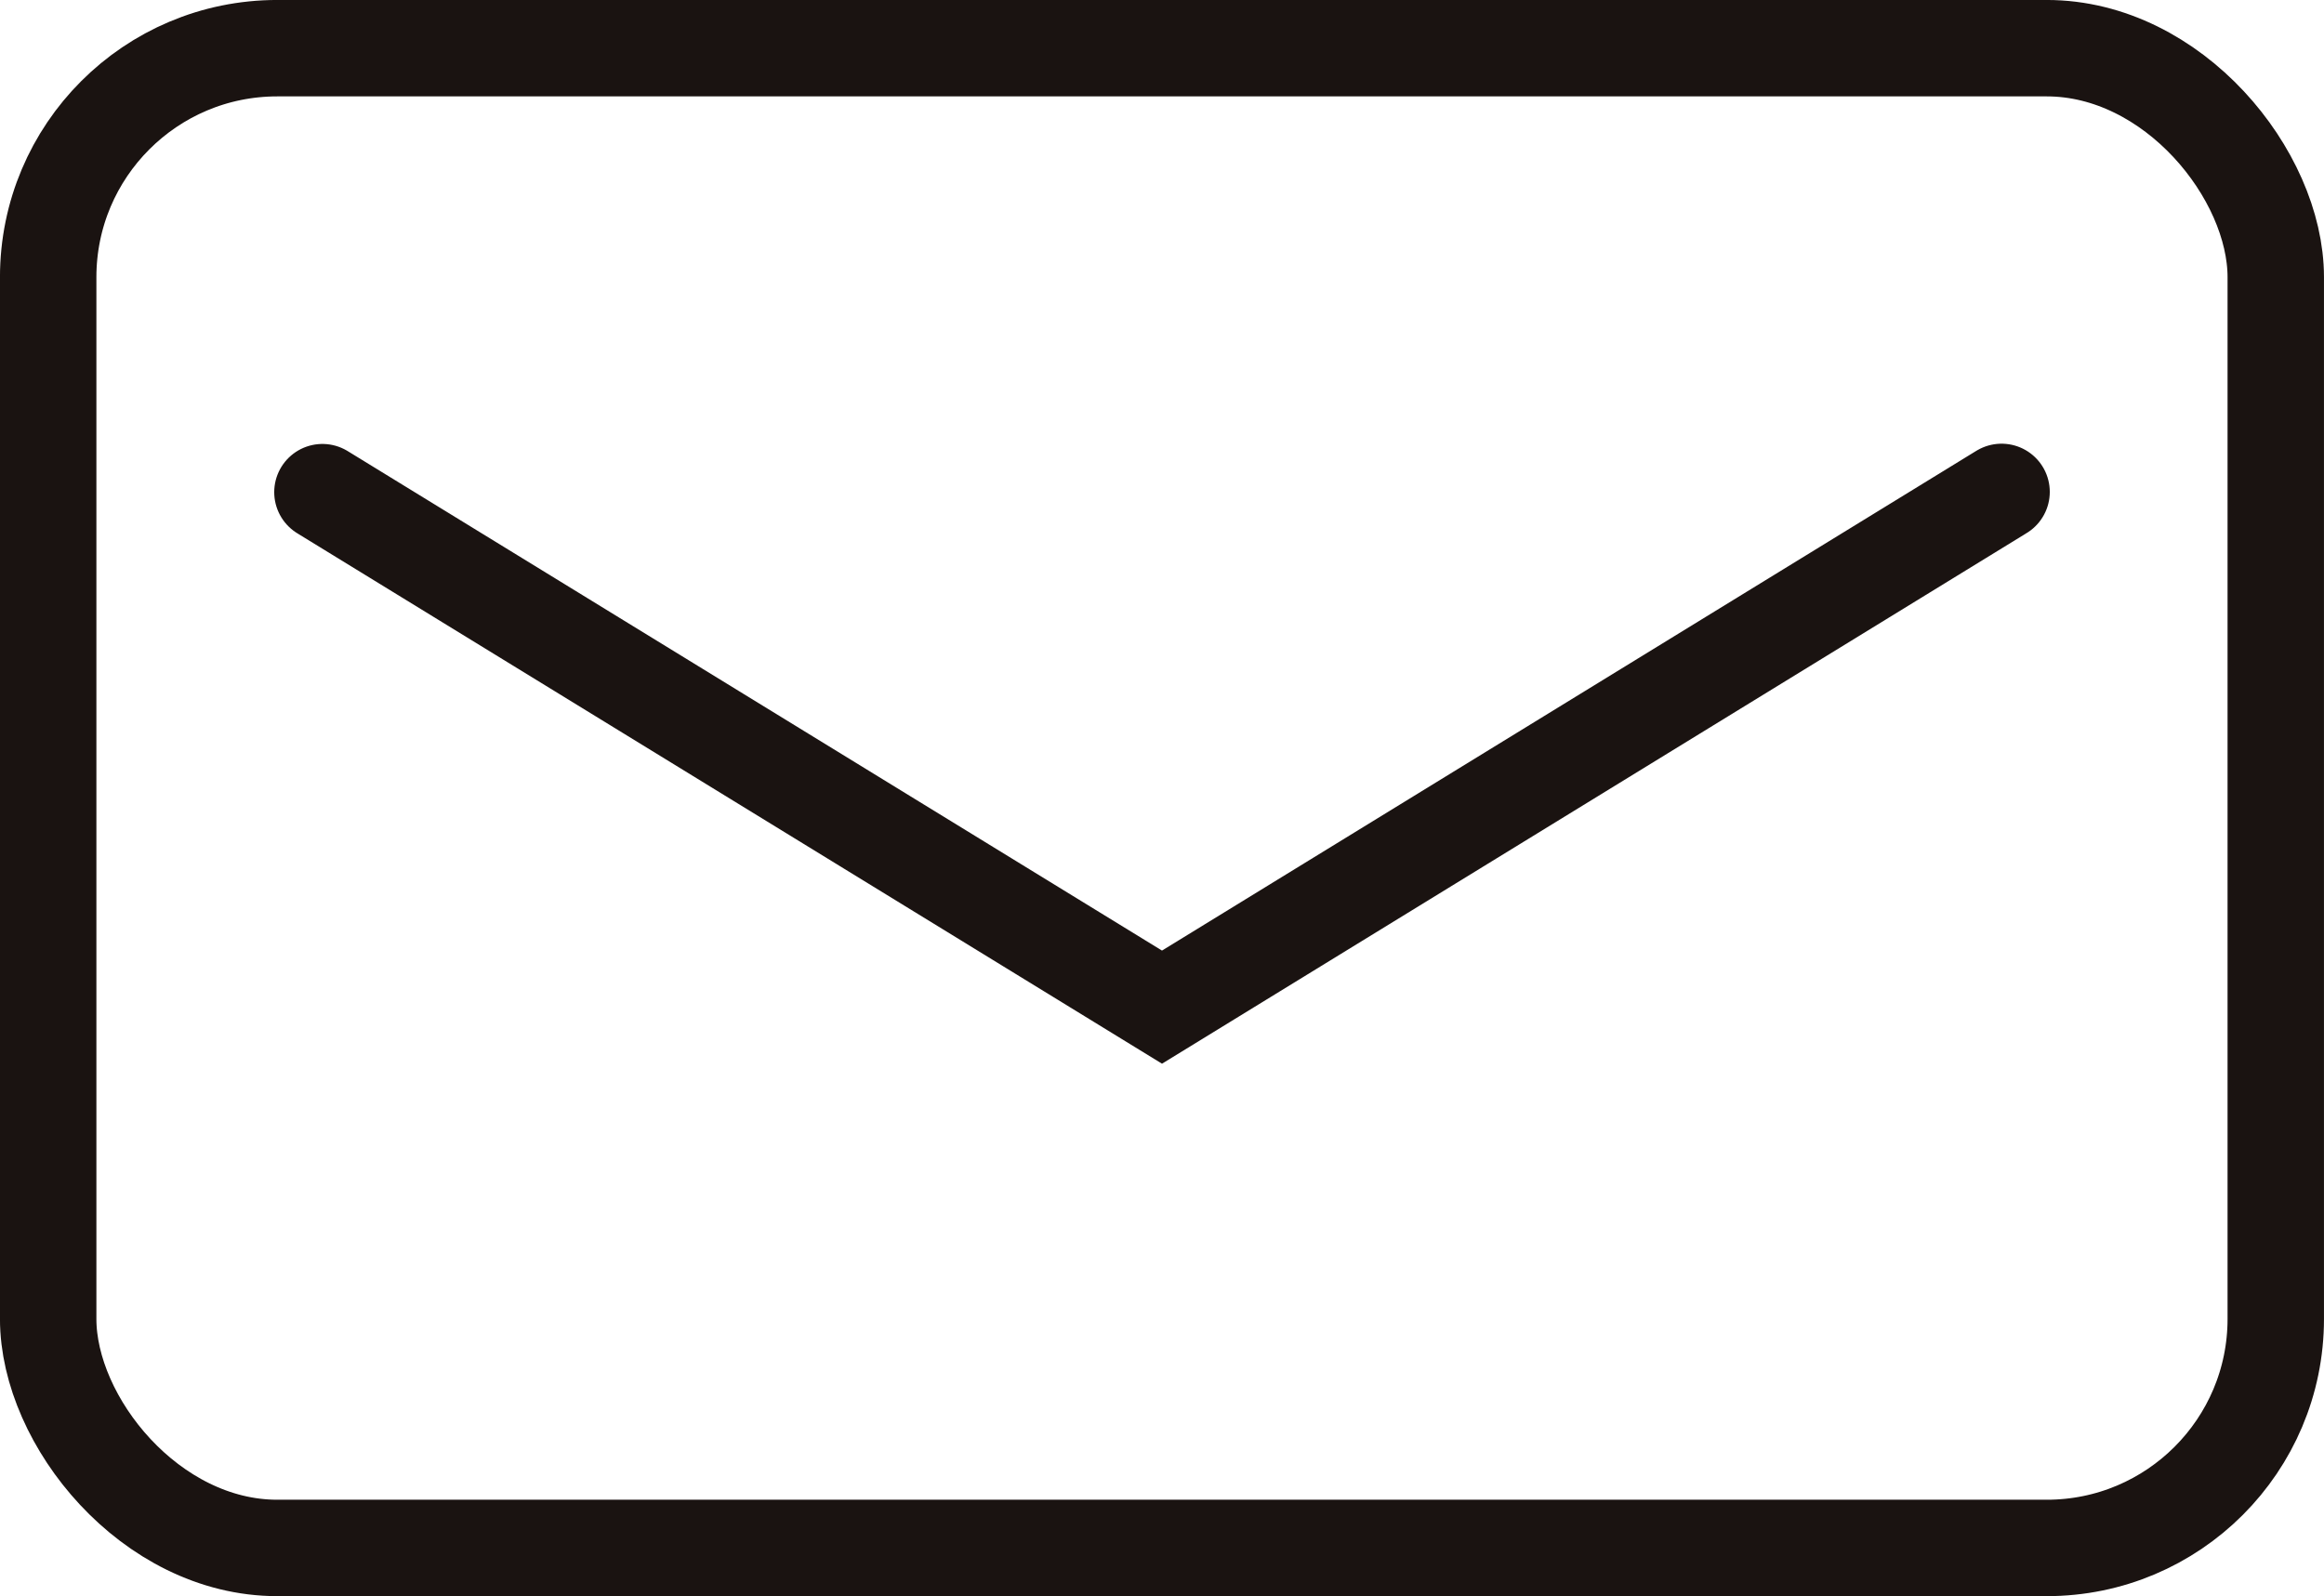
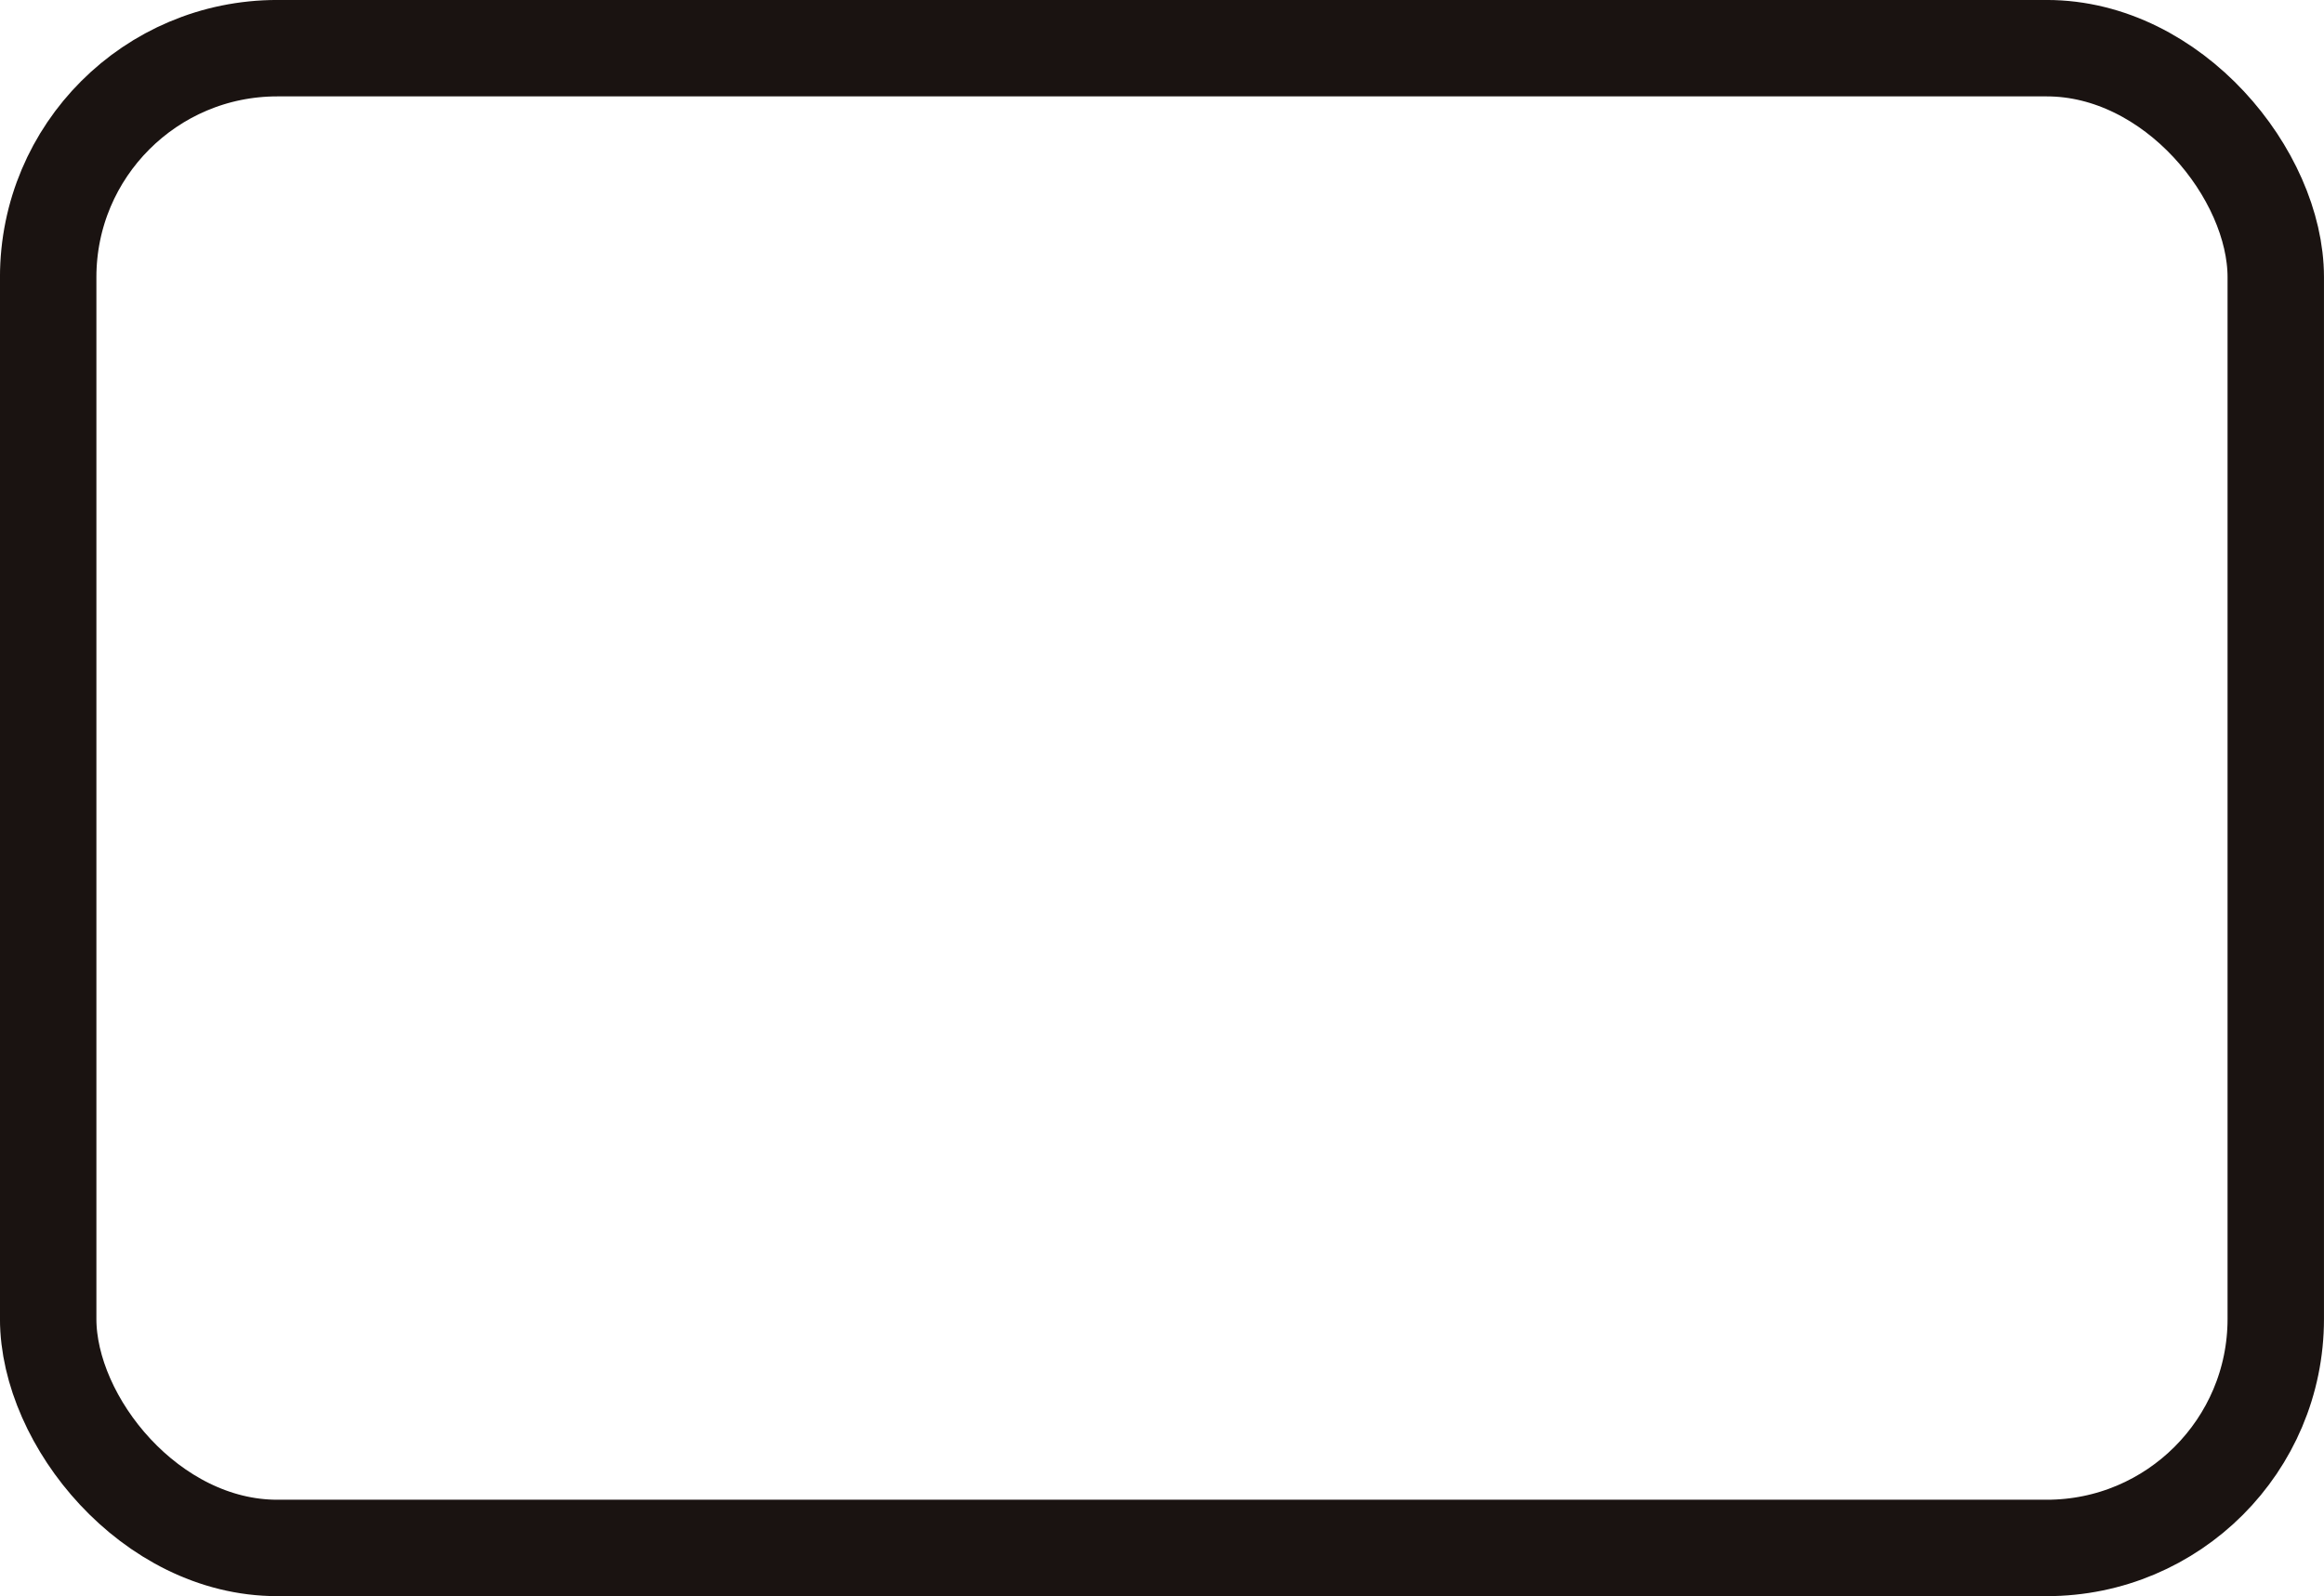
<svg xmlns="http://www.w3.org/2000/svg" width="44.71" height="30.71" viewBox="0 0 44.71 30.71">
  <g transform="translate(-1522.134 -40.255)">
    <g transform="translate(1523.989 42.11)" fill="none" stroke="#1a1311" stroke-linecap="round" stroke-miterlimit="10" stroke-width="1.855">
-       <rect width="41" height="27" rx="3.478" stroke="none" />
      <rect x="-0.928" y="-0.928" width="42.855" height="28.855" rx="4.406" fill="none" />
    </g>
-     <path d="M1528.337,50.092,1544.489,60l16.152-9.913" transform="translate(0 -0.368)" fill="none" stroke="#1a1311" stroke-linecap="round" stroke-miterlimit="10" stroke-width="1.855" />
  </g>
</svg>